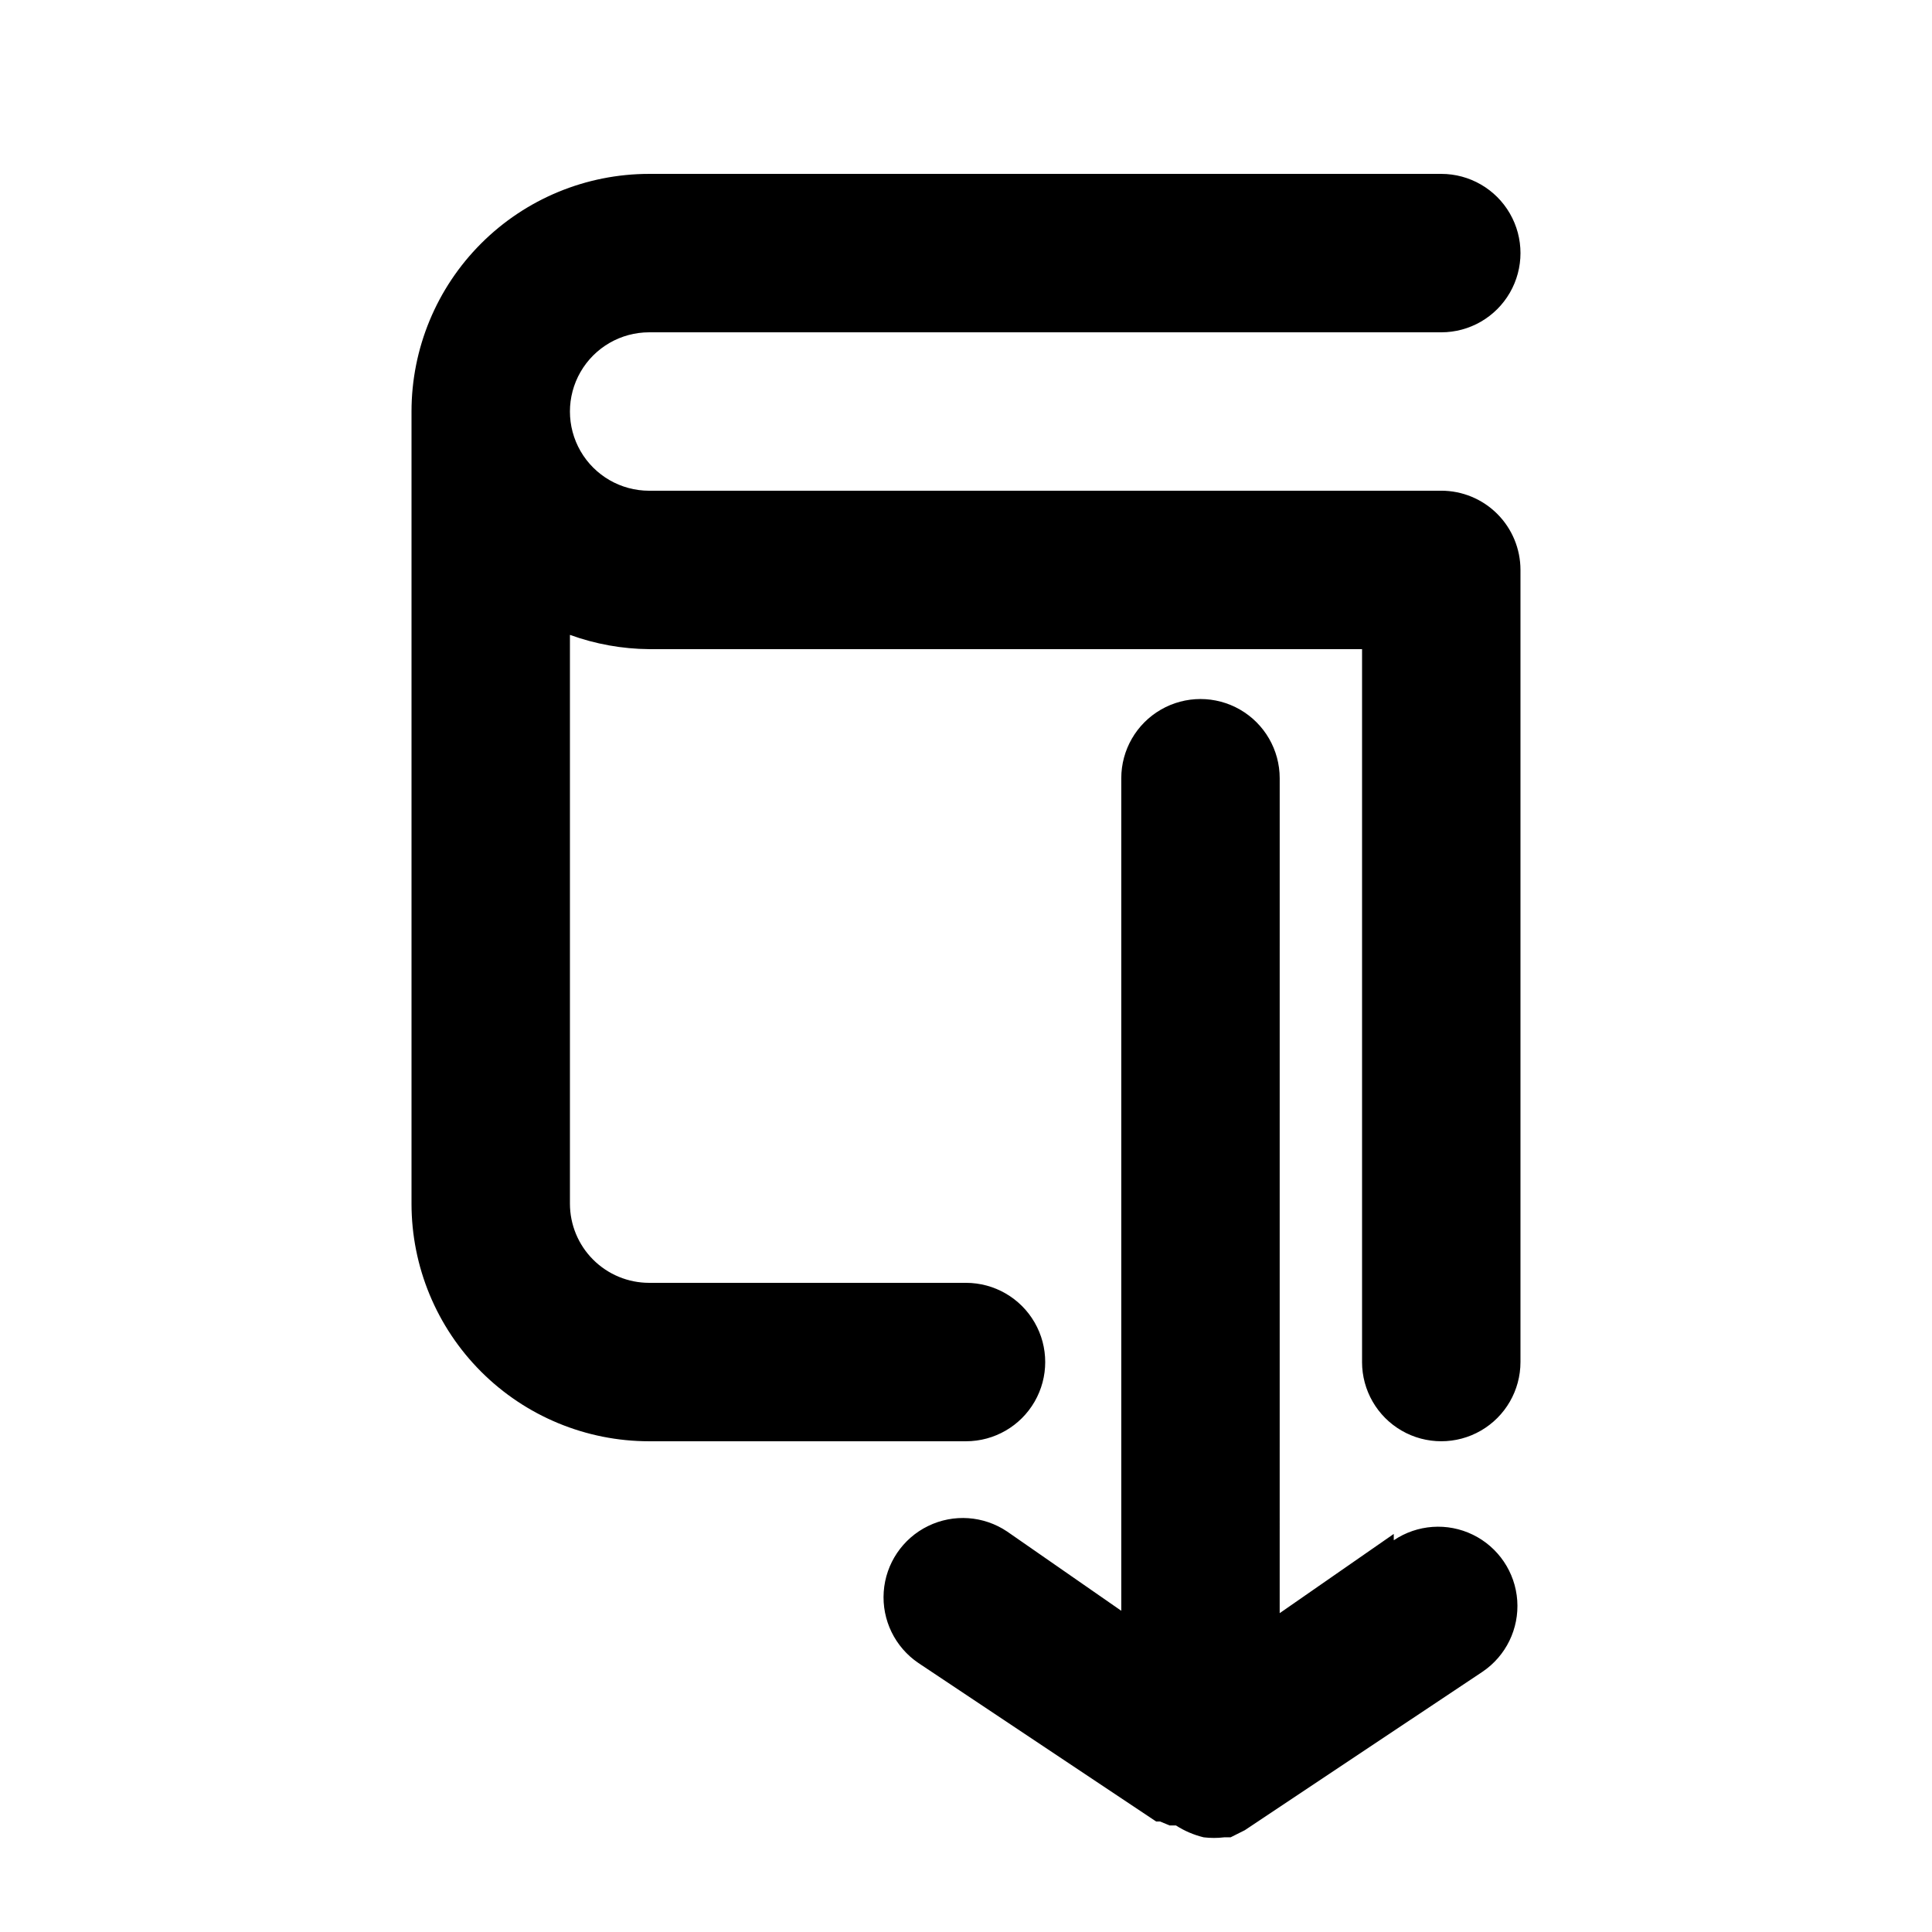
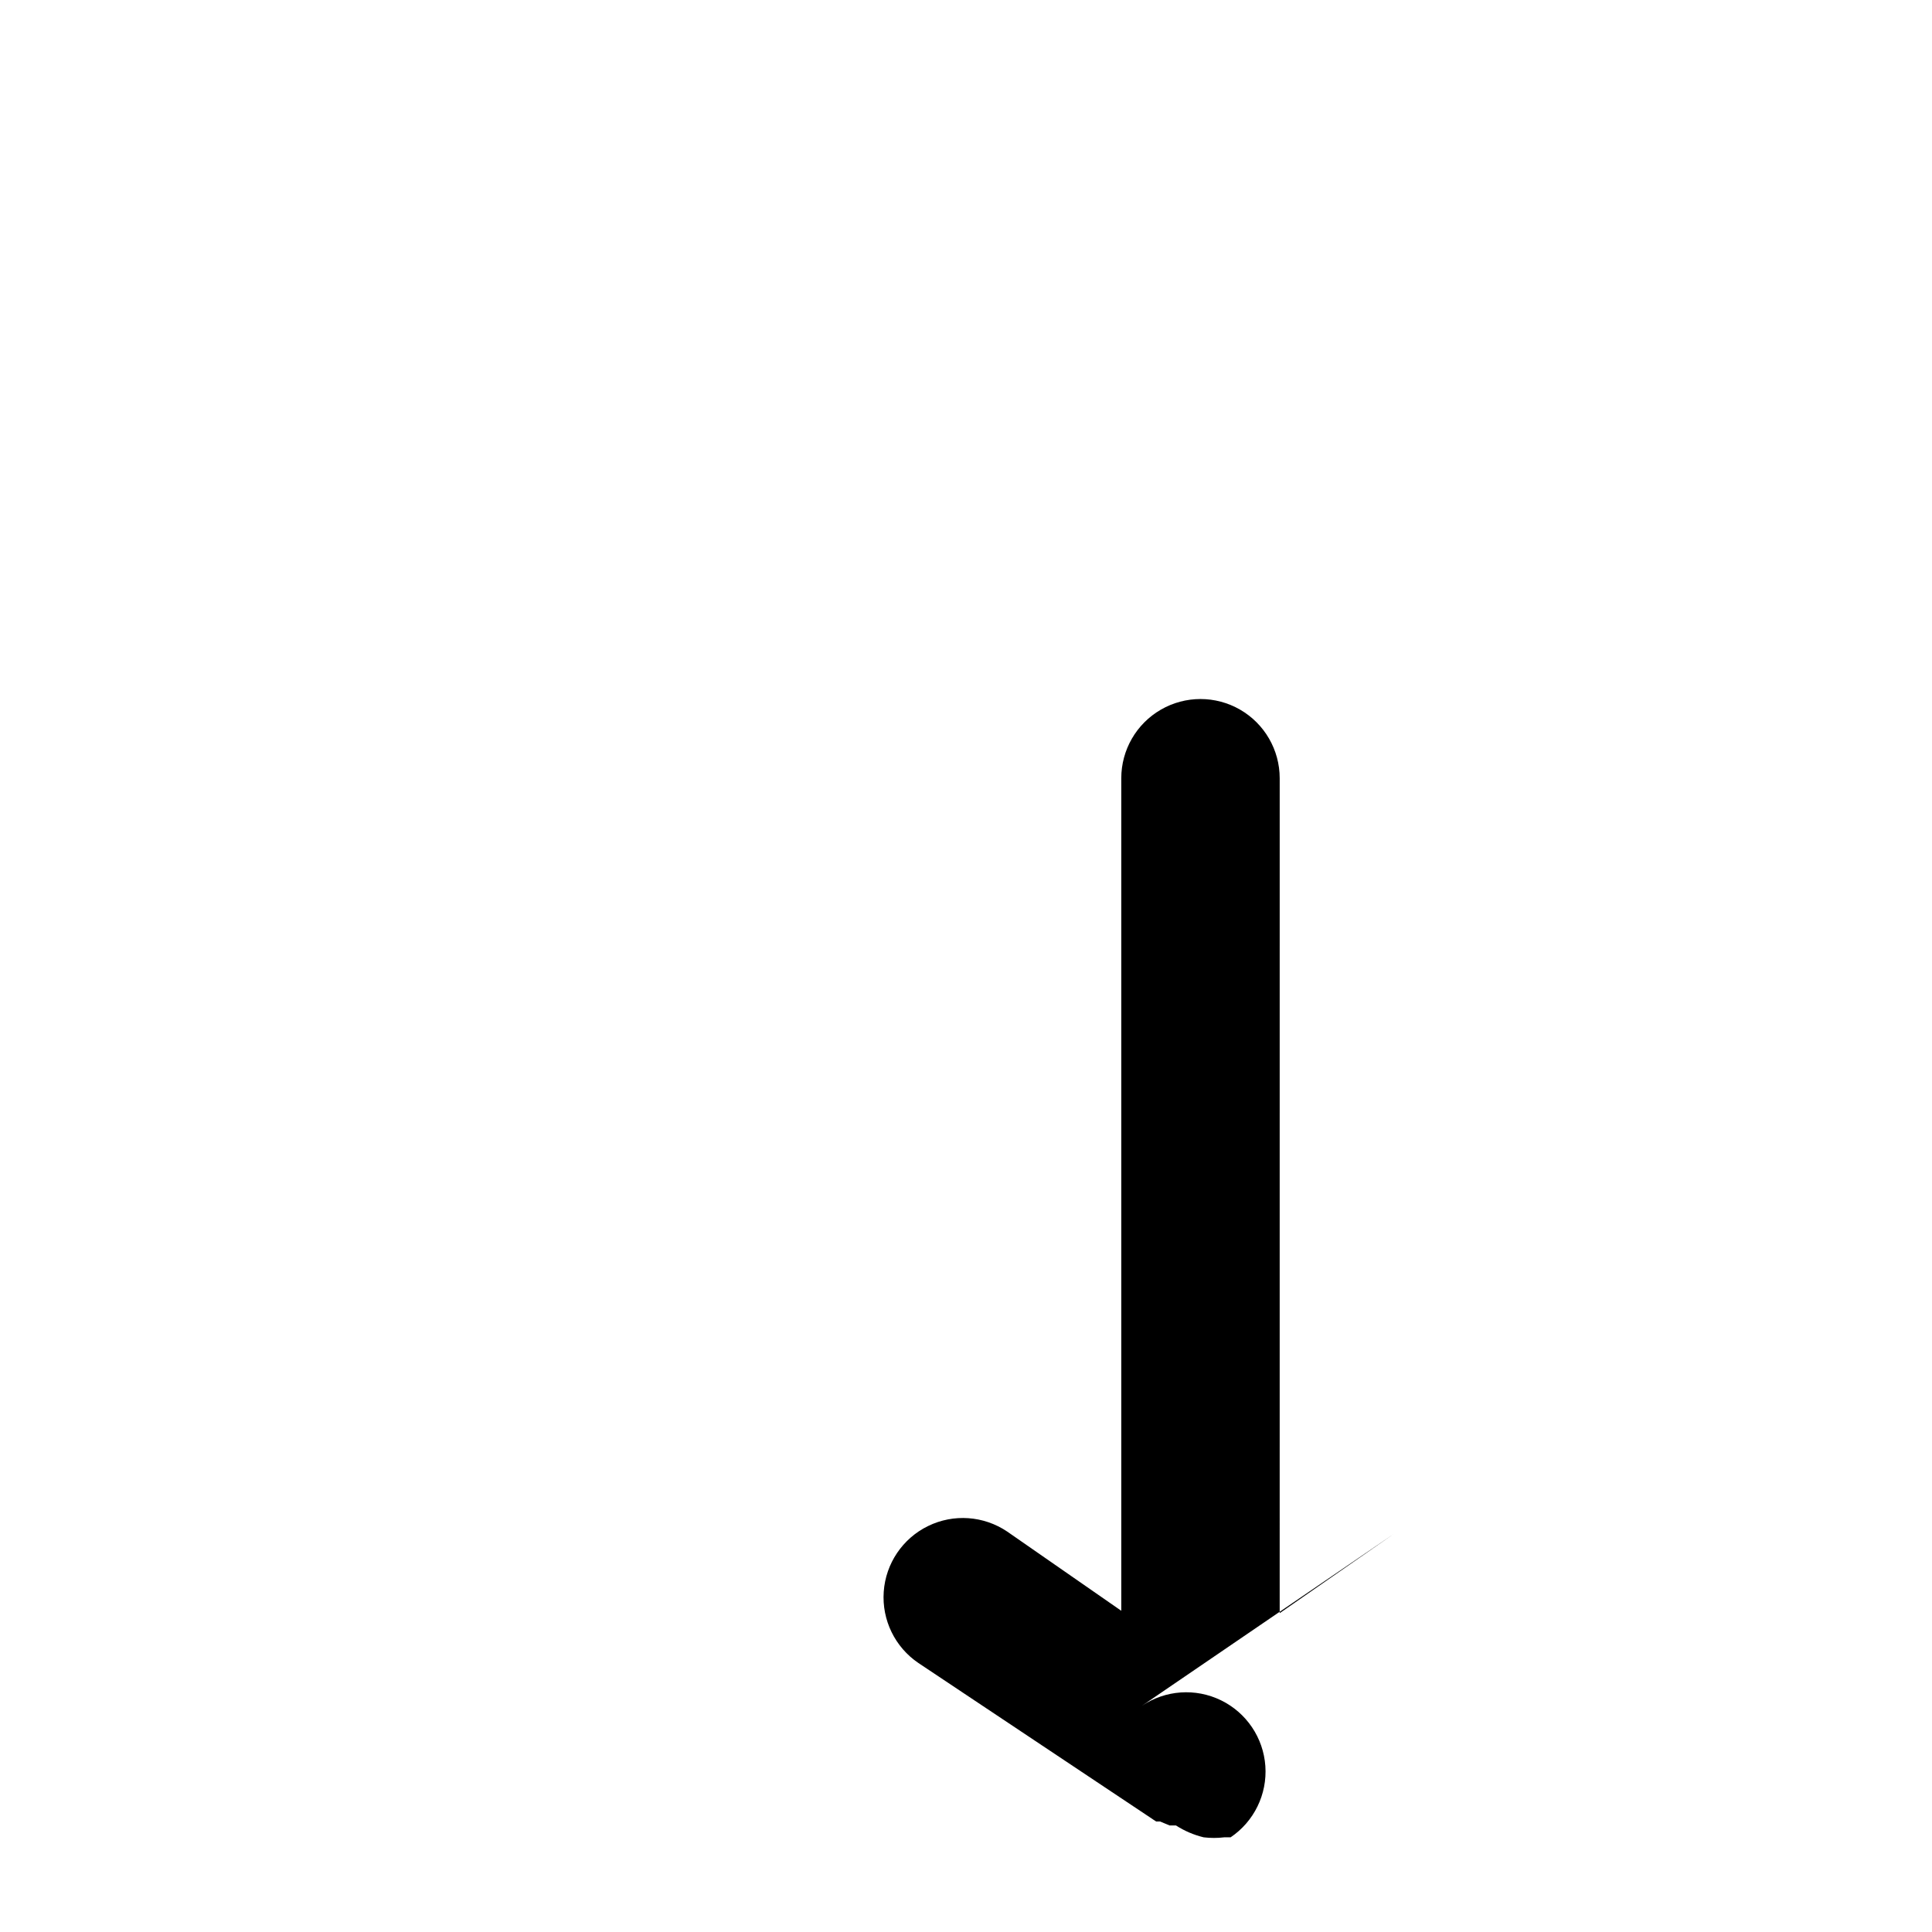
<svg xmlns="http://www.w3.org/2000/svg" fill="#000000" width="800px" height="800px" version="1.1" viewBox="144 144 512 512">
  <g>
-     <path d="m525.95 274.05h-209.92c-7.5 0-14.43-4-18.18-10.496-3.75-6.496-3.75-14.496 0-20.992s10.68-10.496 18.18-10.496h209.92c7.5 0 14.43-4 18.18-10.496s3.75-14.496 0-20.992c-3.75-6.496-10.68-10.496-18.18-10.496h-209.92c-16.703 0-32.723 6.633-44.531 18.445-11.812 11.809-18.445 27.828-18.445 44.531v209.92c0 16.699 6.633 32.719 18.445 44.527 11.809 11.812 27.828 18.445 44.531 18.445h83.969c7.5 0 14.43-4 18.18-10.496 3.75-6.492 3.75-14.496 0-20.992-3.75-6.492-10.68-10.496-18.18-10.496h-83.969c-5.57 0-10.906-2.211-14.844-6.148-3.938-3.934-6.148-9.273-6.148-14.84v-150.73c6.731 2.445 13.828 3.723 20.992 3.781h188.93v188.93l-0.004-0.004c0 7.5 4.004 14.43 10.496 18.18 6.496 3.75 14.5 3.75 20.992 0 6.496-3.75 10.496-10.68 10.496-18.18v-209.92c0-5.566-2.211-10.906-6.148-14.844-3.934-3.938-9.273-6.148-14.844-6.148z" />
-     <path d="m513.36 550.51-30.23 20.992 0.004-221.26c0-7.5-4.004-14.43-10.496-18.18-6.496-3.75-14.5-3.75-20.992 0-6.496 3.75-10.496 10.68-10.496 18.18v220.63l-30.23-20.992c-6.223-4.199-14.219-4.762-20.965-1.469-6.75 3.289-11.234 9.93-11.758 17.422-0.523 7.492 2.988 14.691 9.211 18.895l62.977 41.984h1.051l2.519 1.051h1.68v-0.004c2.254 1.453 4.738 2.516 7.348 3.148 1.812 0.219 3.644 0.219 5.457 0h1.68l3.777-1.891 62.977-41.984v0.004c6.223-4.199 9.734-11.402 9.211-18.895-0.523-7.488-5.008-14.133-11.754-17.422-6.75-3.293-14.742-2.731-20.969 1.469z" />
+     <path d="m513.36 550.51-30.23 20.992 0.004-221.26c0-7.5-4.004-14.43-10.496-18.18-6.496-3.75-14.5-3.75-20.992 0-6.496 3.75-10.496 10.68-10.496 18.18v220.63l-30.23-20.992c-6.223-4.199-14.219-4.762-20.965-1.469-6.75 3.289-11.234 9.93-11.758 17.422-0.523 7.492 2.988 14.691 9.211 18.895l62.977 41.984h1.051l2.519 1.051h1.68v-0.004c2.254 1.453 4.738 2.516 7.348 3.148 1.812 0.219 3.644 0.219 5.457 0h1.68v0.004c6.223-4.199 9.734-11.402 9.211-18.895-0.523-7.488-5.008-14.133-11.754-17.422-6.75-3.293-14.742-2.731-20.969 1.469z" />
  </g>
</svg>